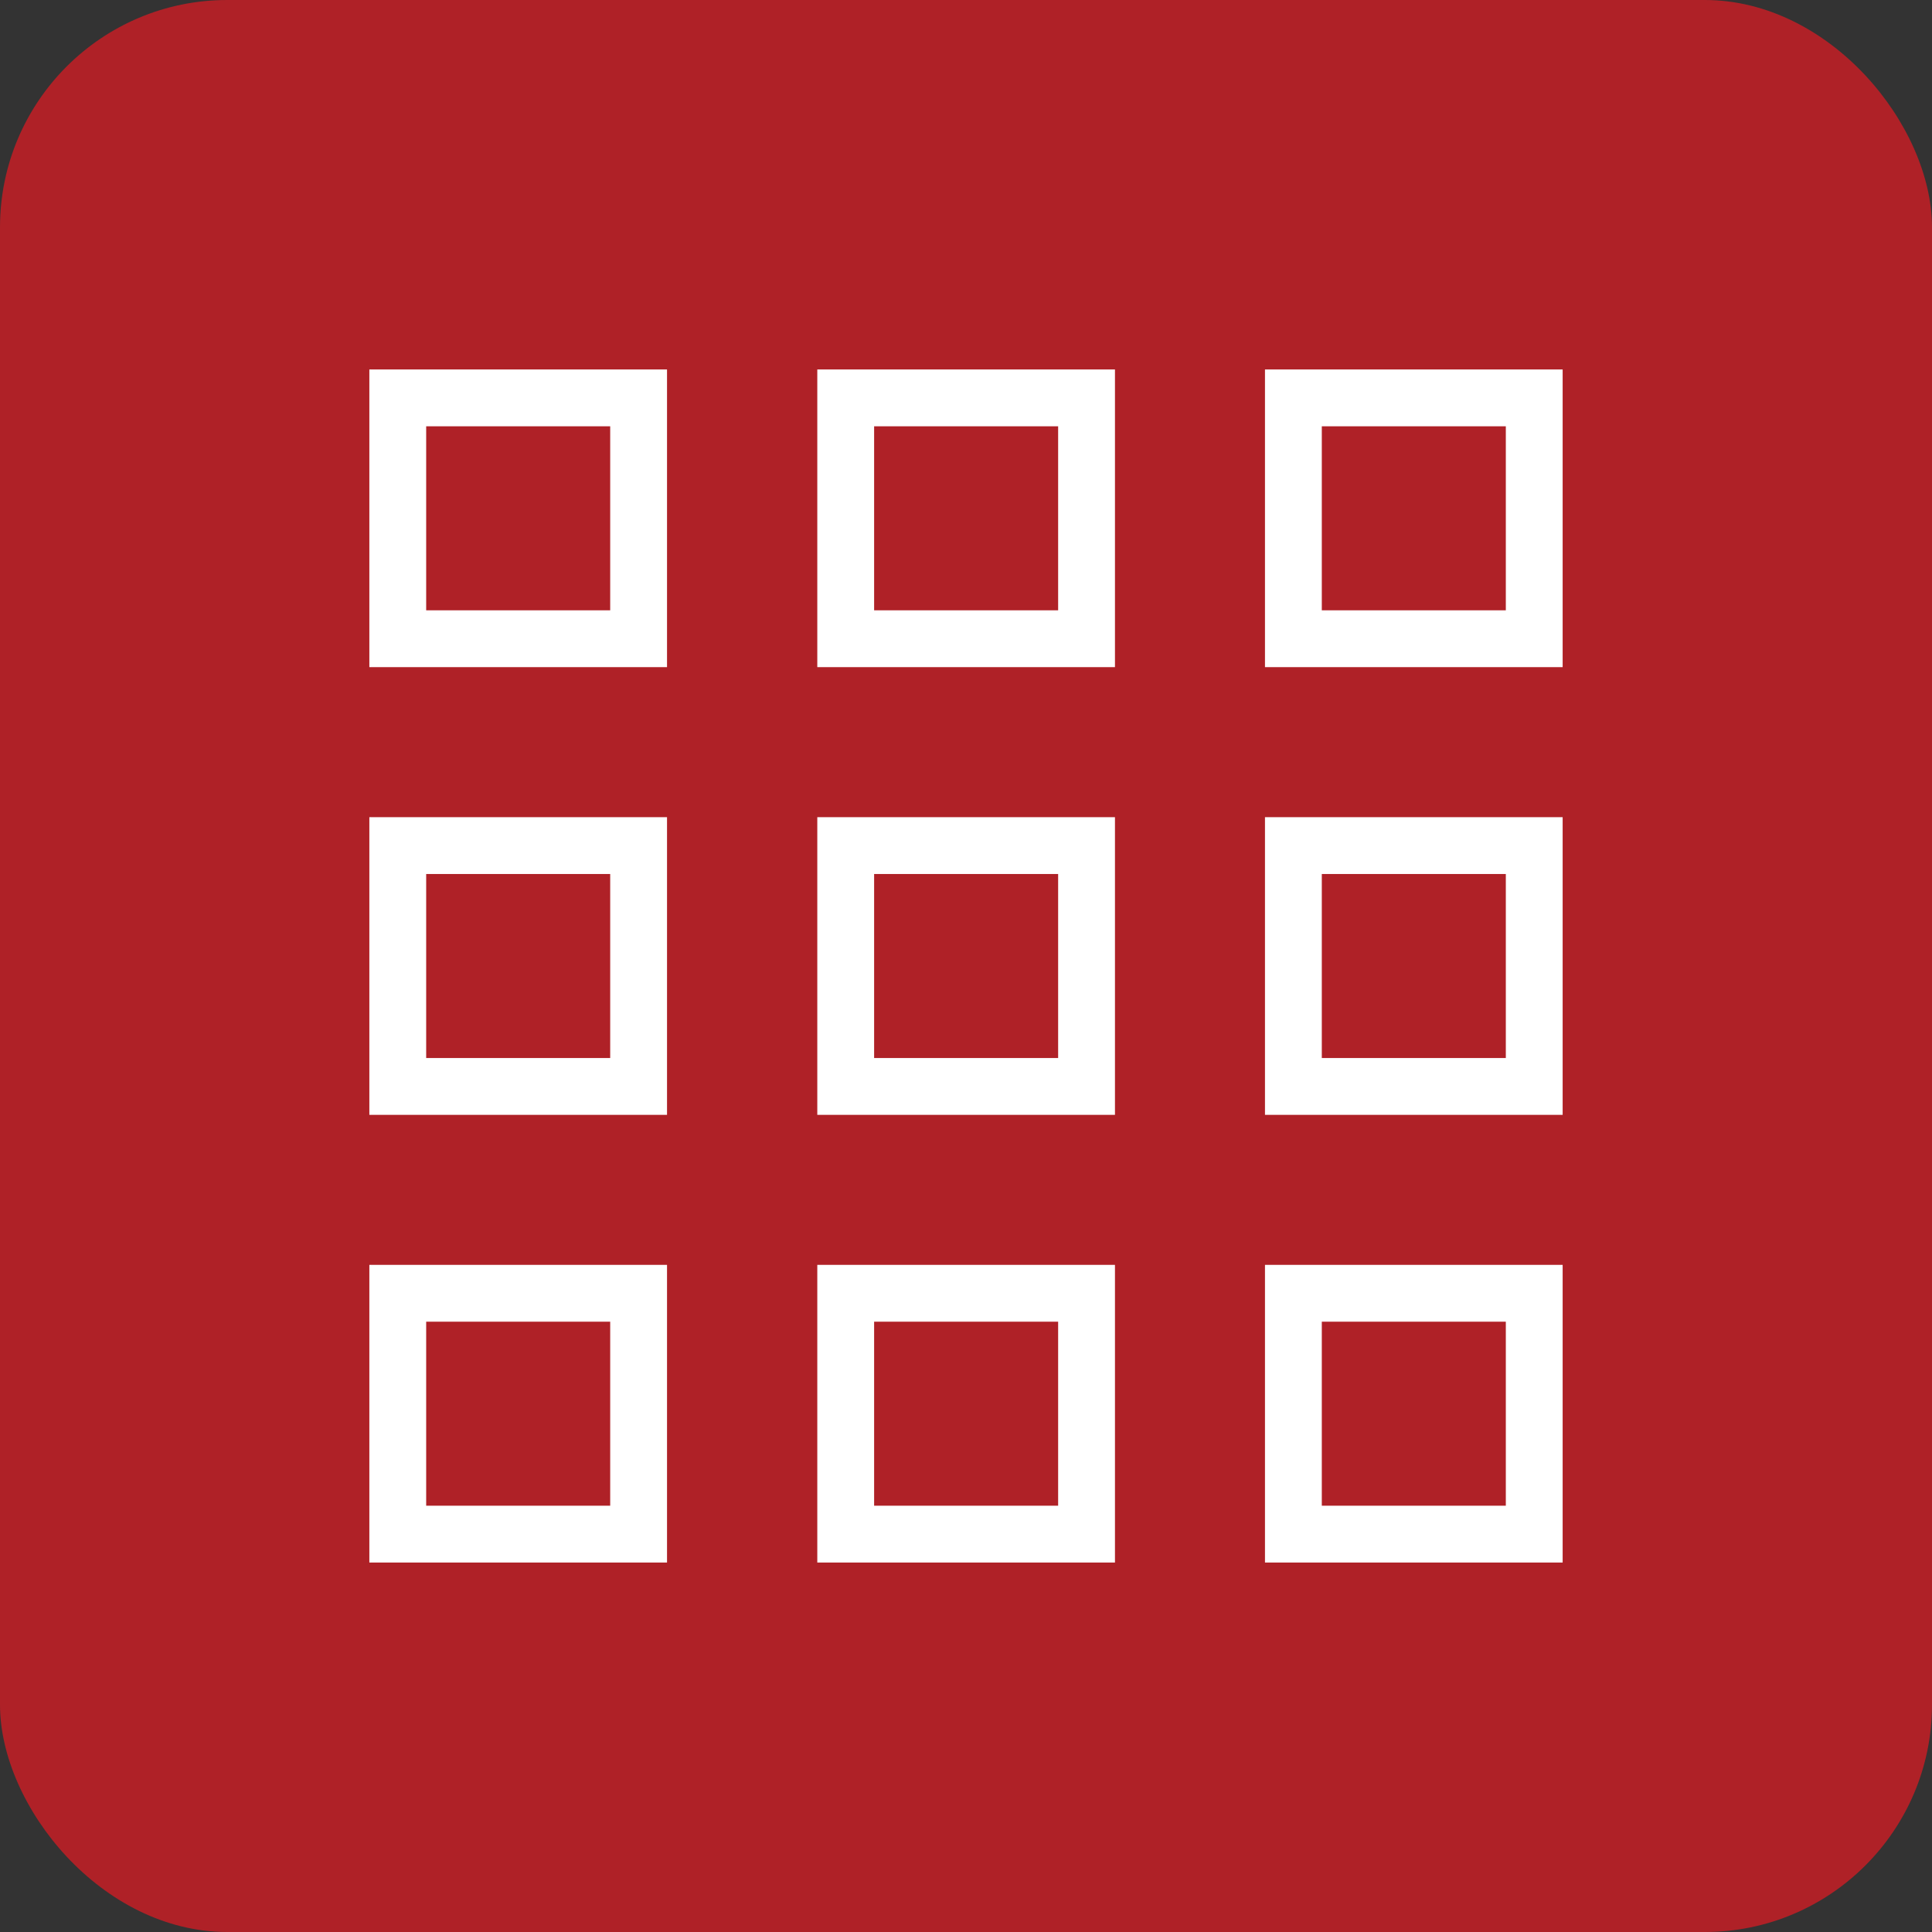
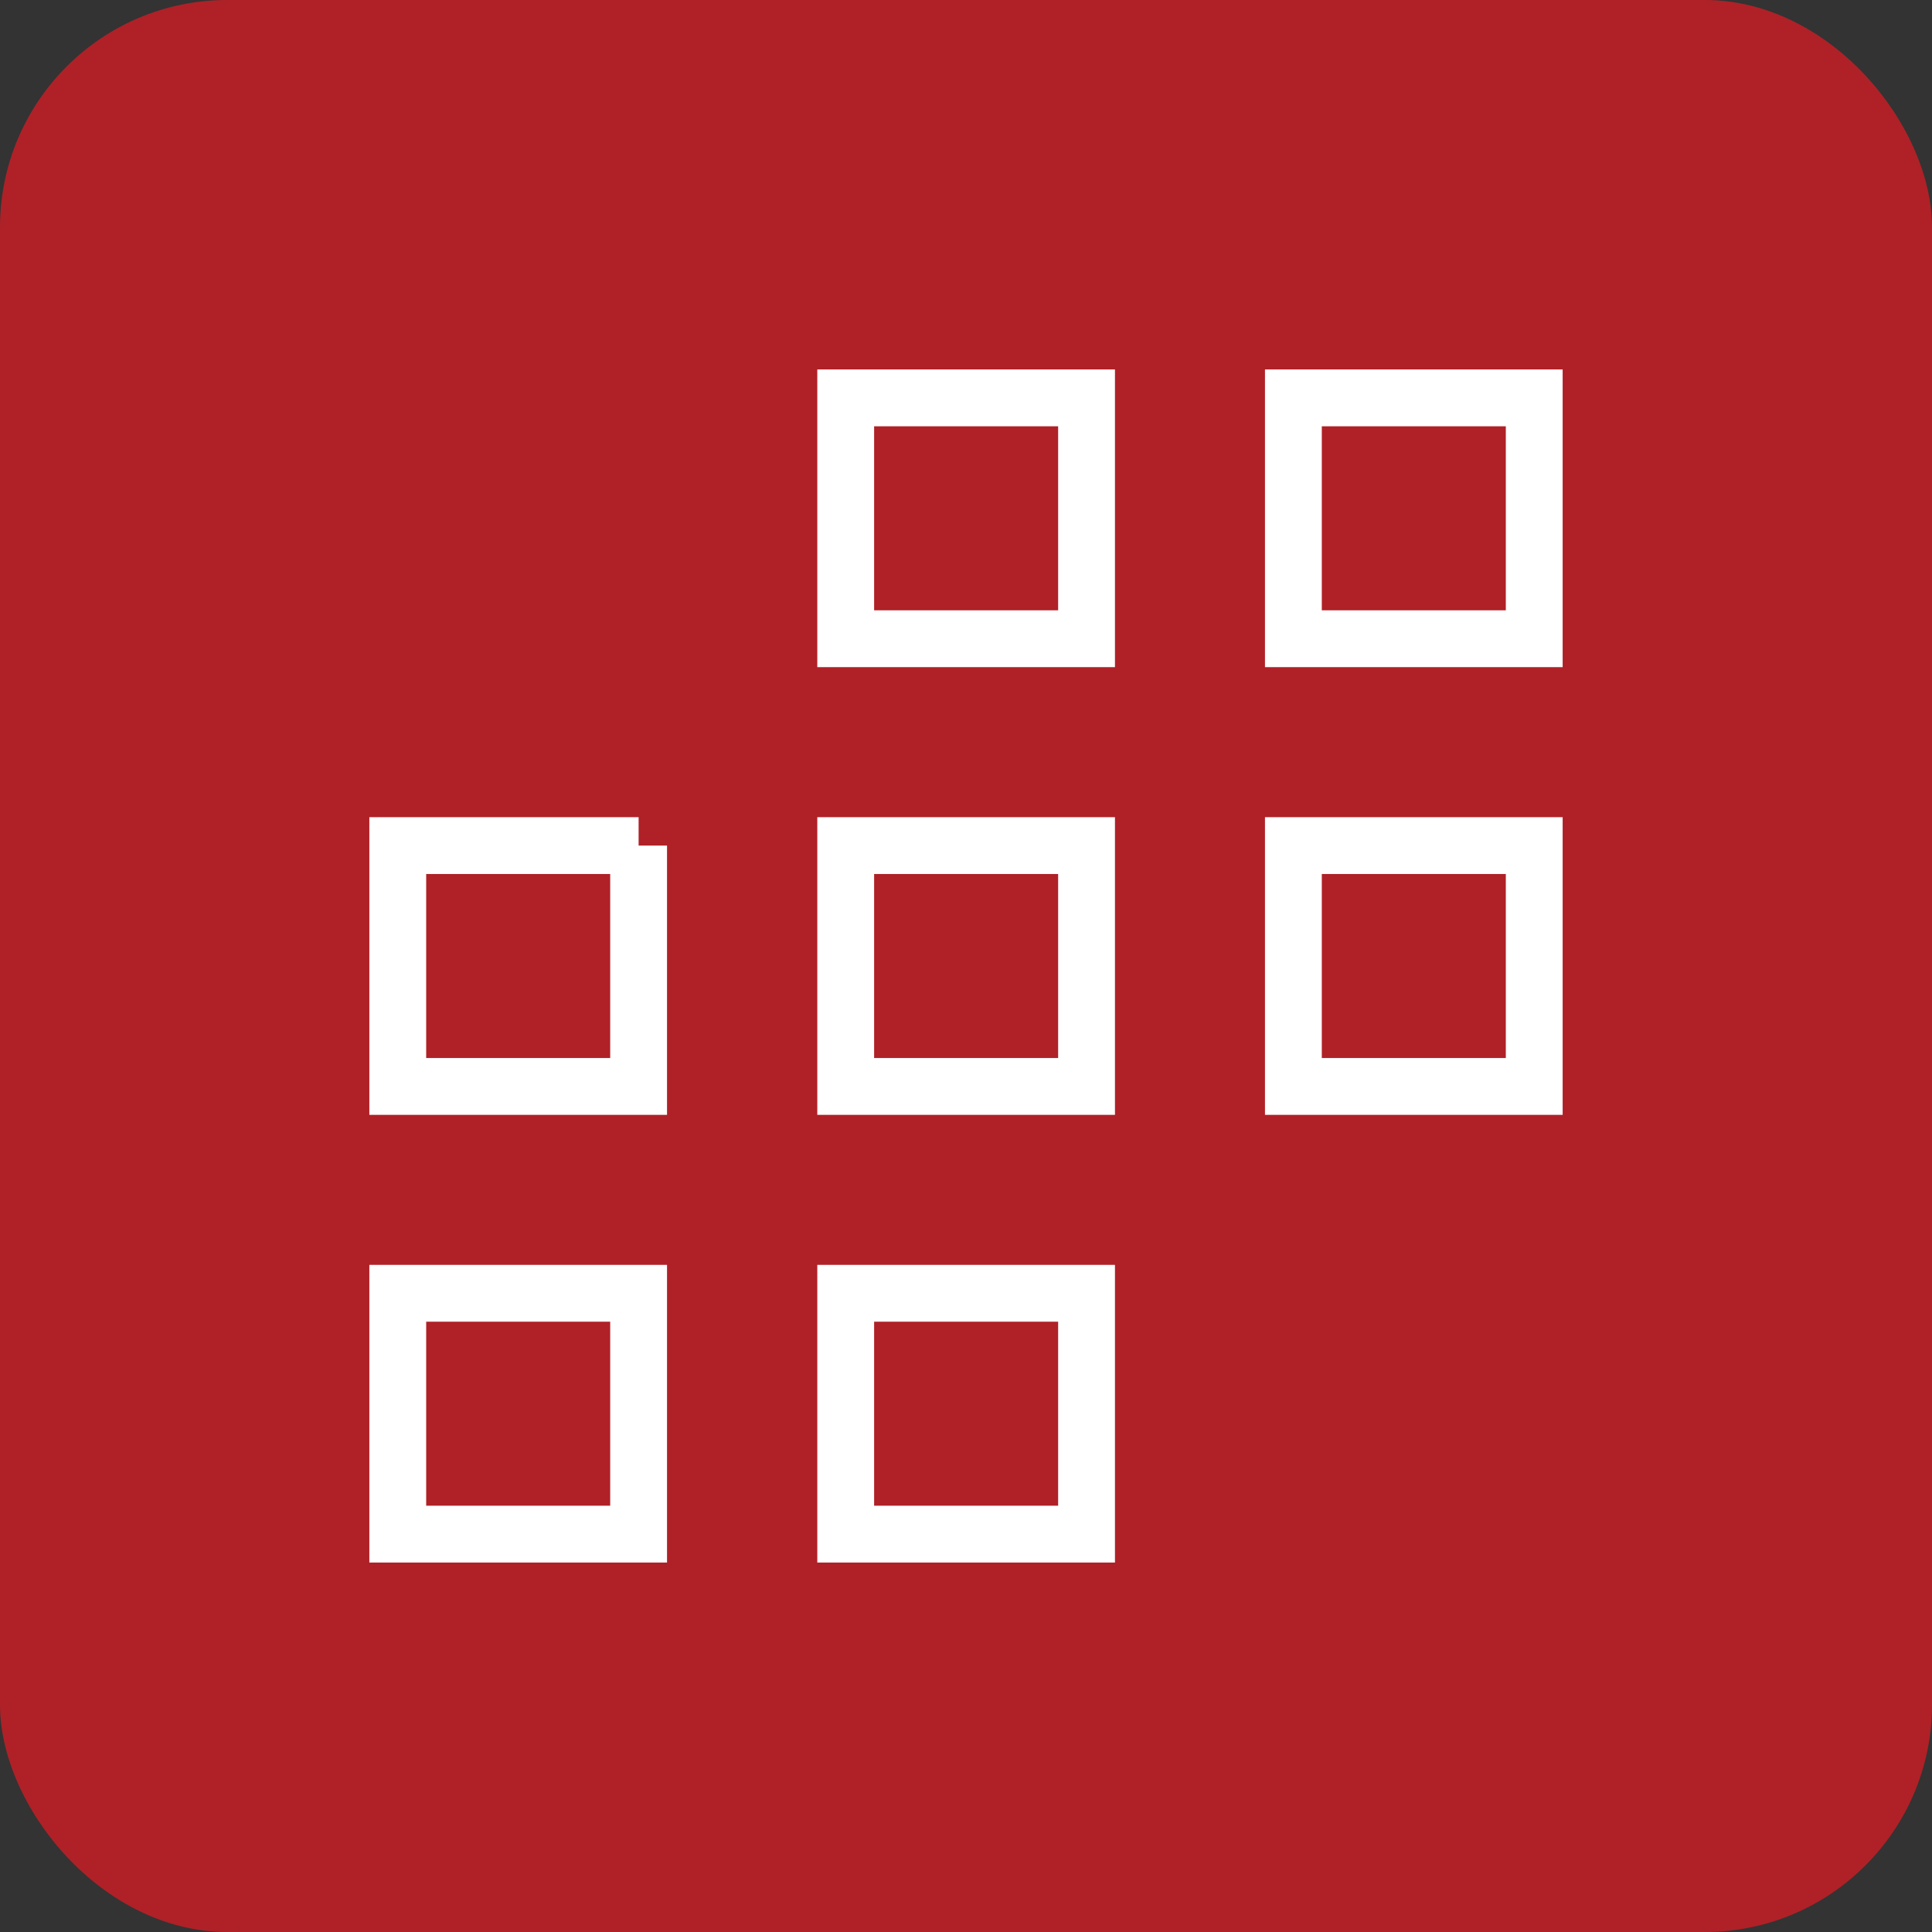
<svg xmlns="http://www.w3.org/2000/svg" width="68" height="68" viewBox="0 0 68 68" fill="none">
  <rect x="0" y="0" width="68" height="68" fill="#333333" stroke="none" />
  <rect width="68" height="68" rx="8" fill="#AF2127" />
-   <path d="M22.477 14.004H14V22.481H22.477V14.004Z" stroke="white" stroke-width="2" stroke-miterlimit="10" />
  <path d="M38.243 14.004H29.766V22.481H38.243V14.004Z" stroke="white" stroke-width="2" stroke-miterlimit="10" />
  <path d="M54 14.004H45.523V22.481H54V14.004Z" stroke="white" stroke-width="2" stroke-miterlimit="10" />
-   <path d="M22.477 29.762H14V38.239H22.477V29.762Z" stroke="white" stroke-width="2" stroke-miterlimit="10" />
+   <path d="M22.477 29.762H14V38.239H22.477V29.762" stroke="white" stroke-width="2" stroke-miterlimit="10" />
  <path d="M38.243 29.762H29.766V38.239H38.243V29.762Z" stroke="white" stroke-width="2" stroke-miterlimit="10" />
  <path d="M54 29.762H45.523V38.239H54V29.762Z" stroke="white" stroke-width="2" stroke-miterlimit="10" />
  <path d="M22.477 45.519H14V53.996H22.477V45.519Z" stroke="white" stroke-width="2" stroke-miterlimit="10" />
  <path d="M38.243 45.519H29.766V53.996H38.243V45.519Z" stroke="white" stroke-width="2" stroke-miterlimit="10" />
-   <path d="M54 45.519H45.523V53.996H54V45.519Z" stroke="white" stroke-width="2" stroke-miterlimit="10" />
</svg>